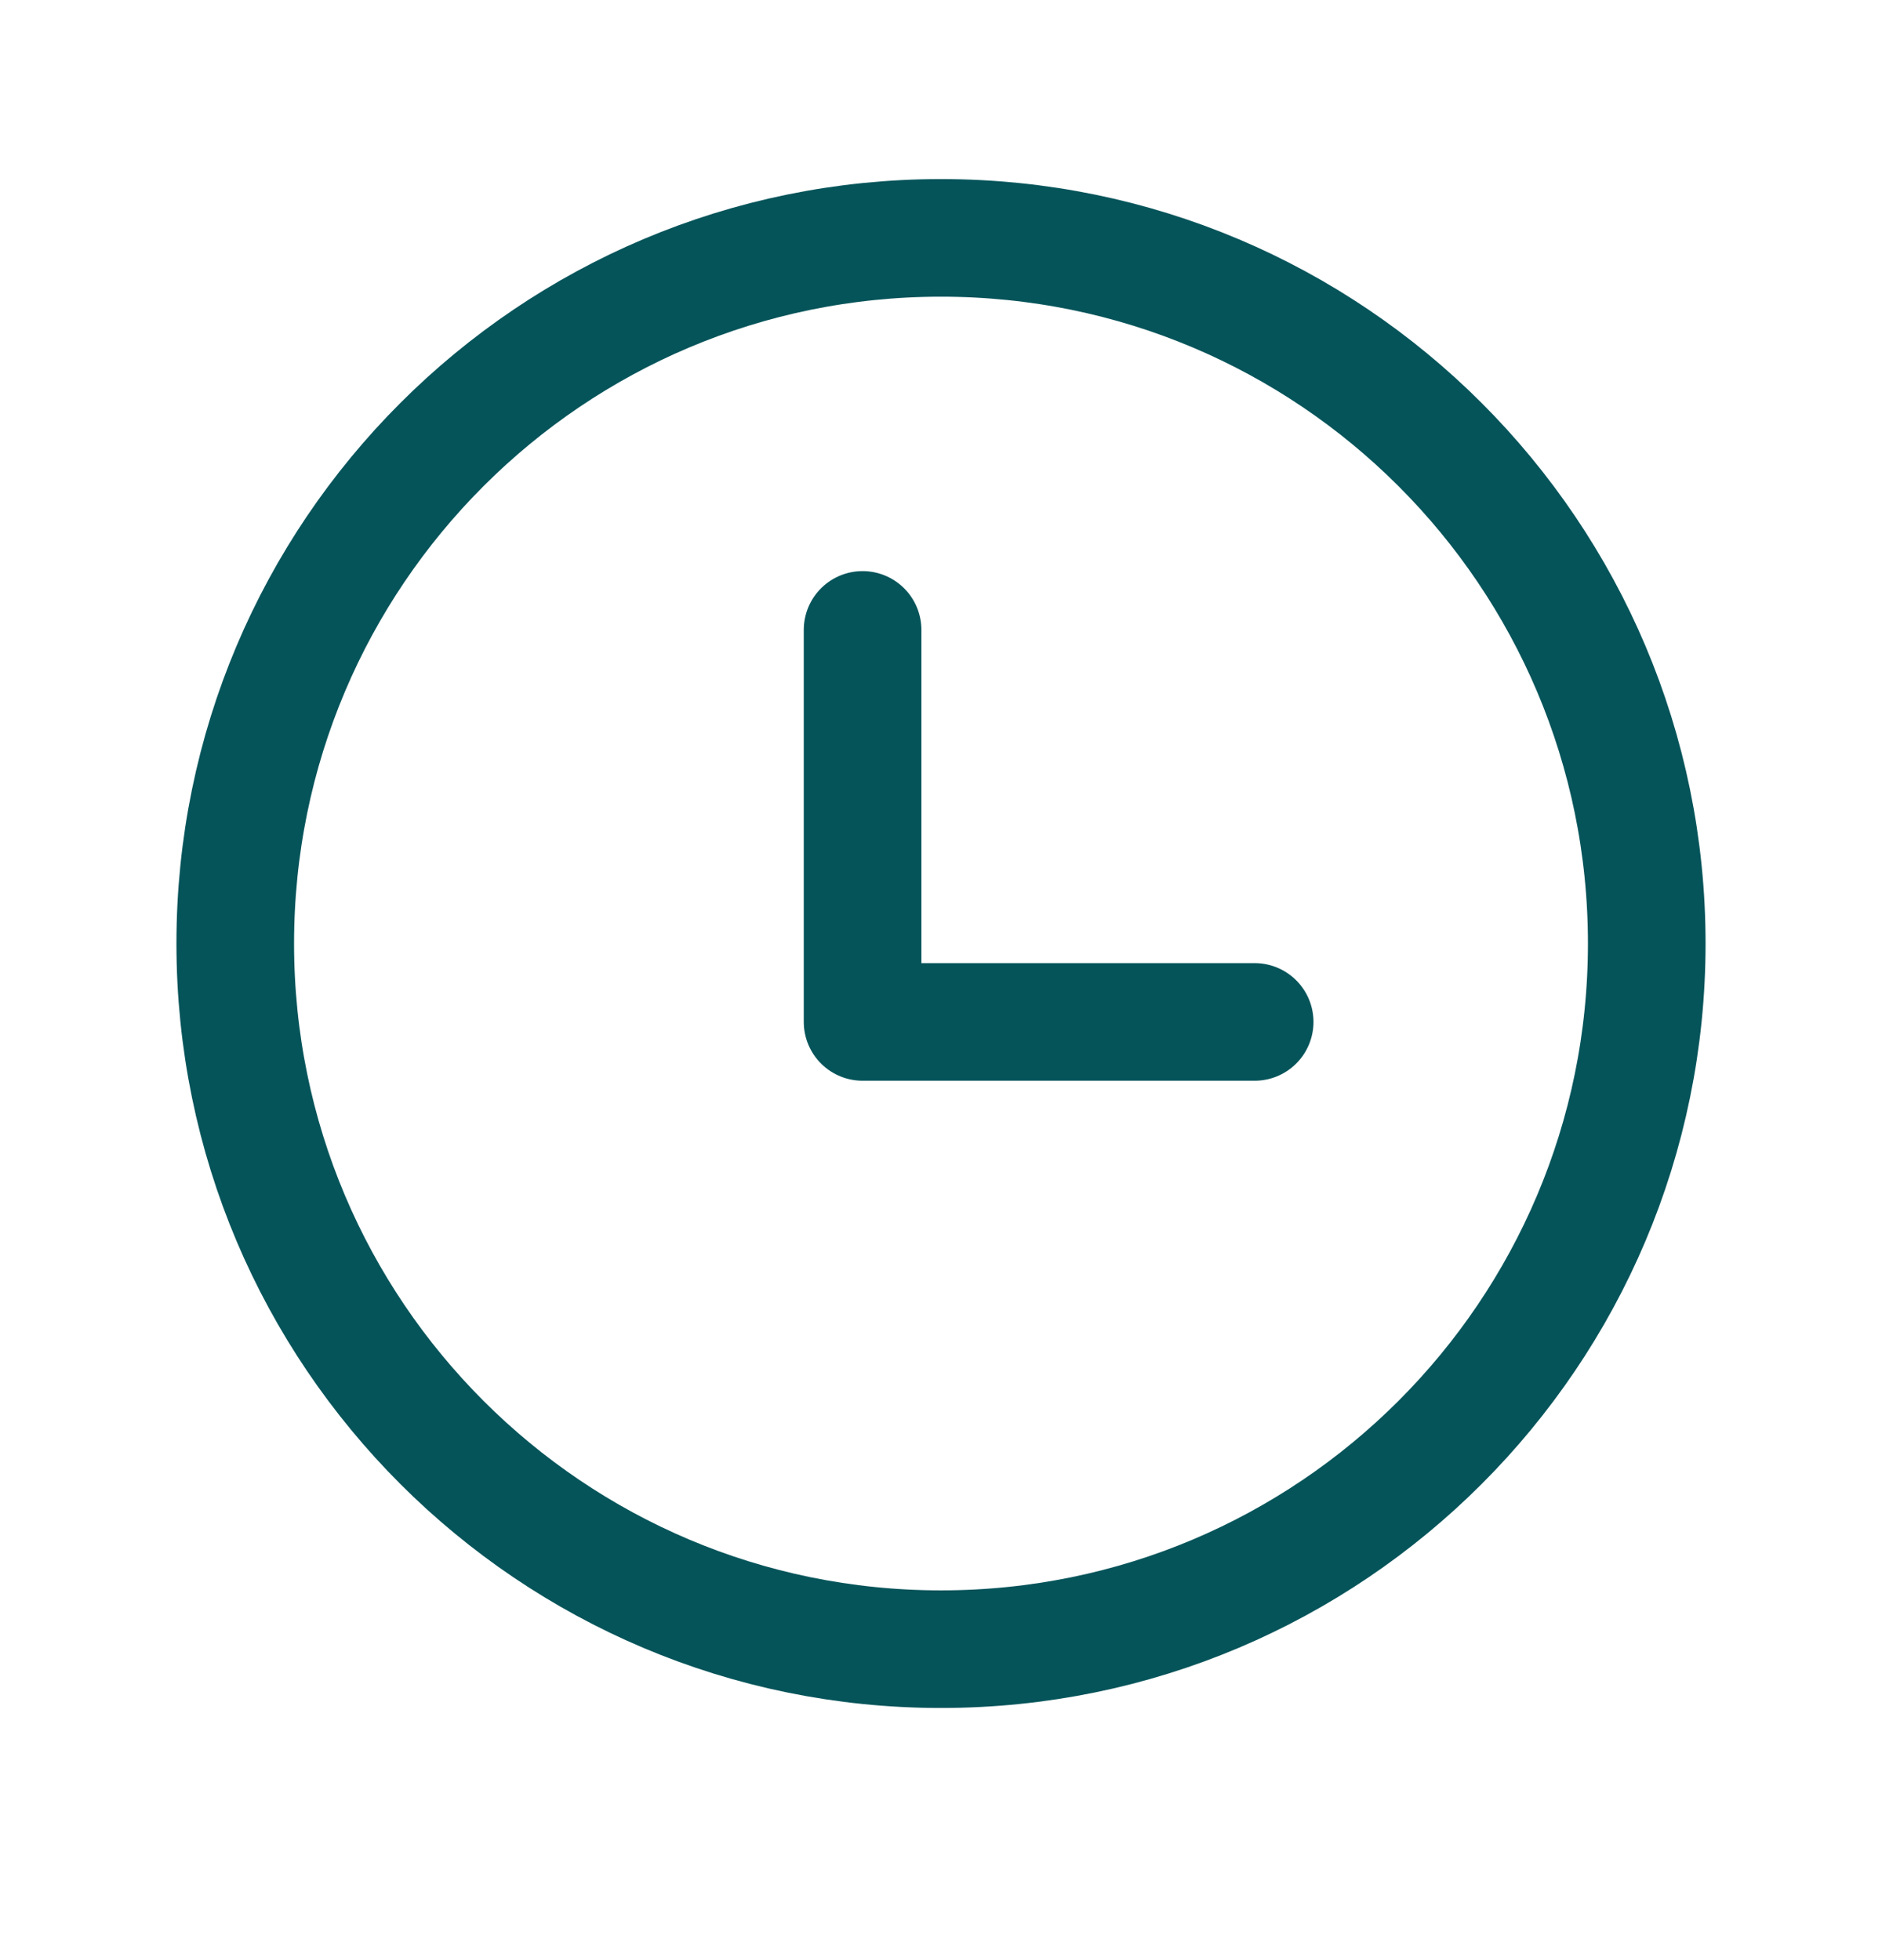
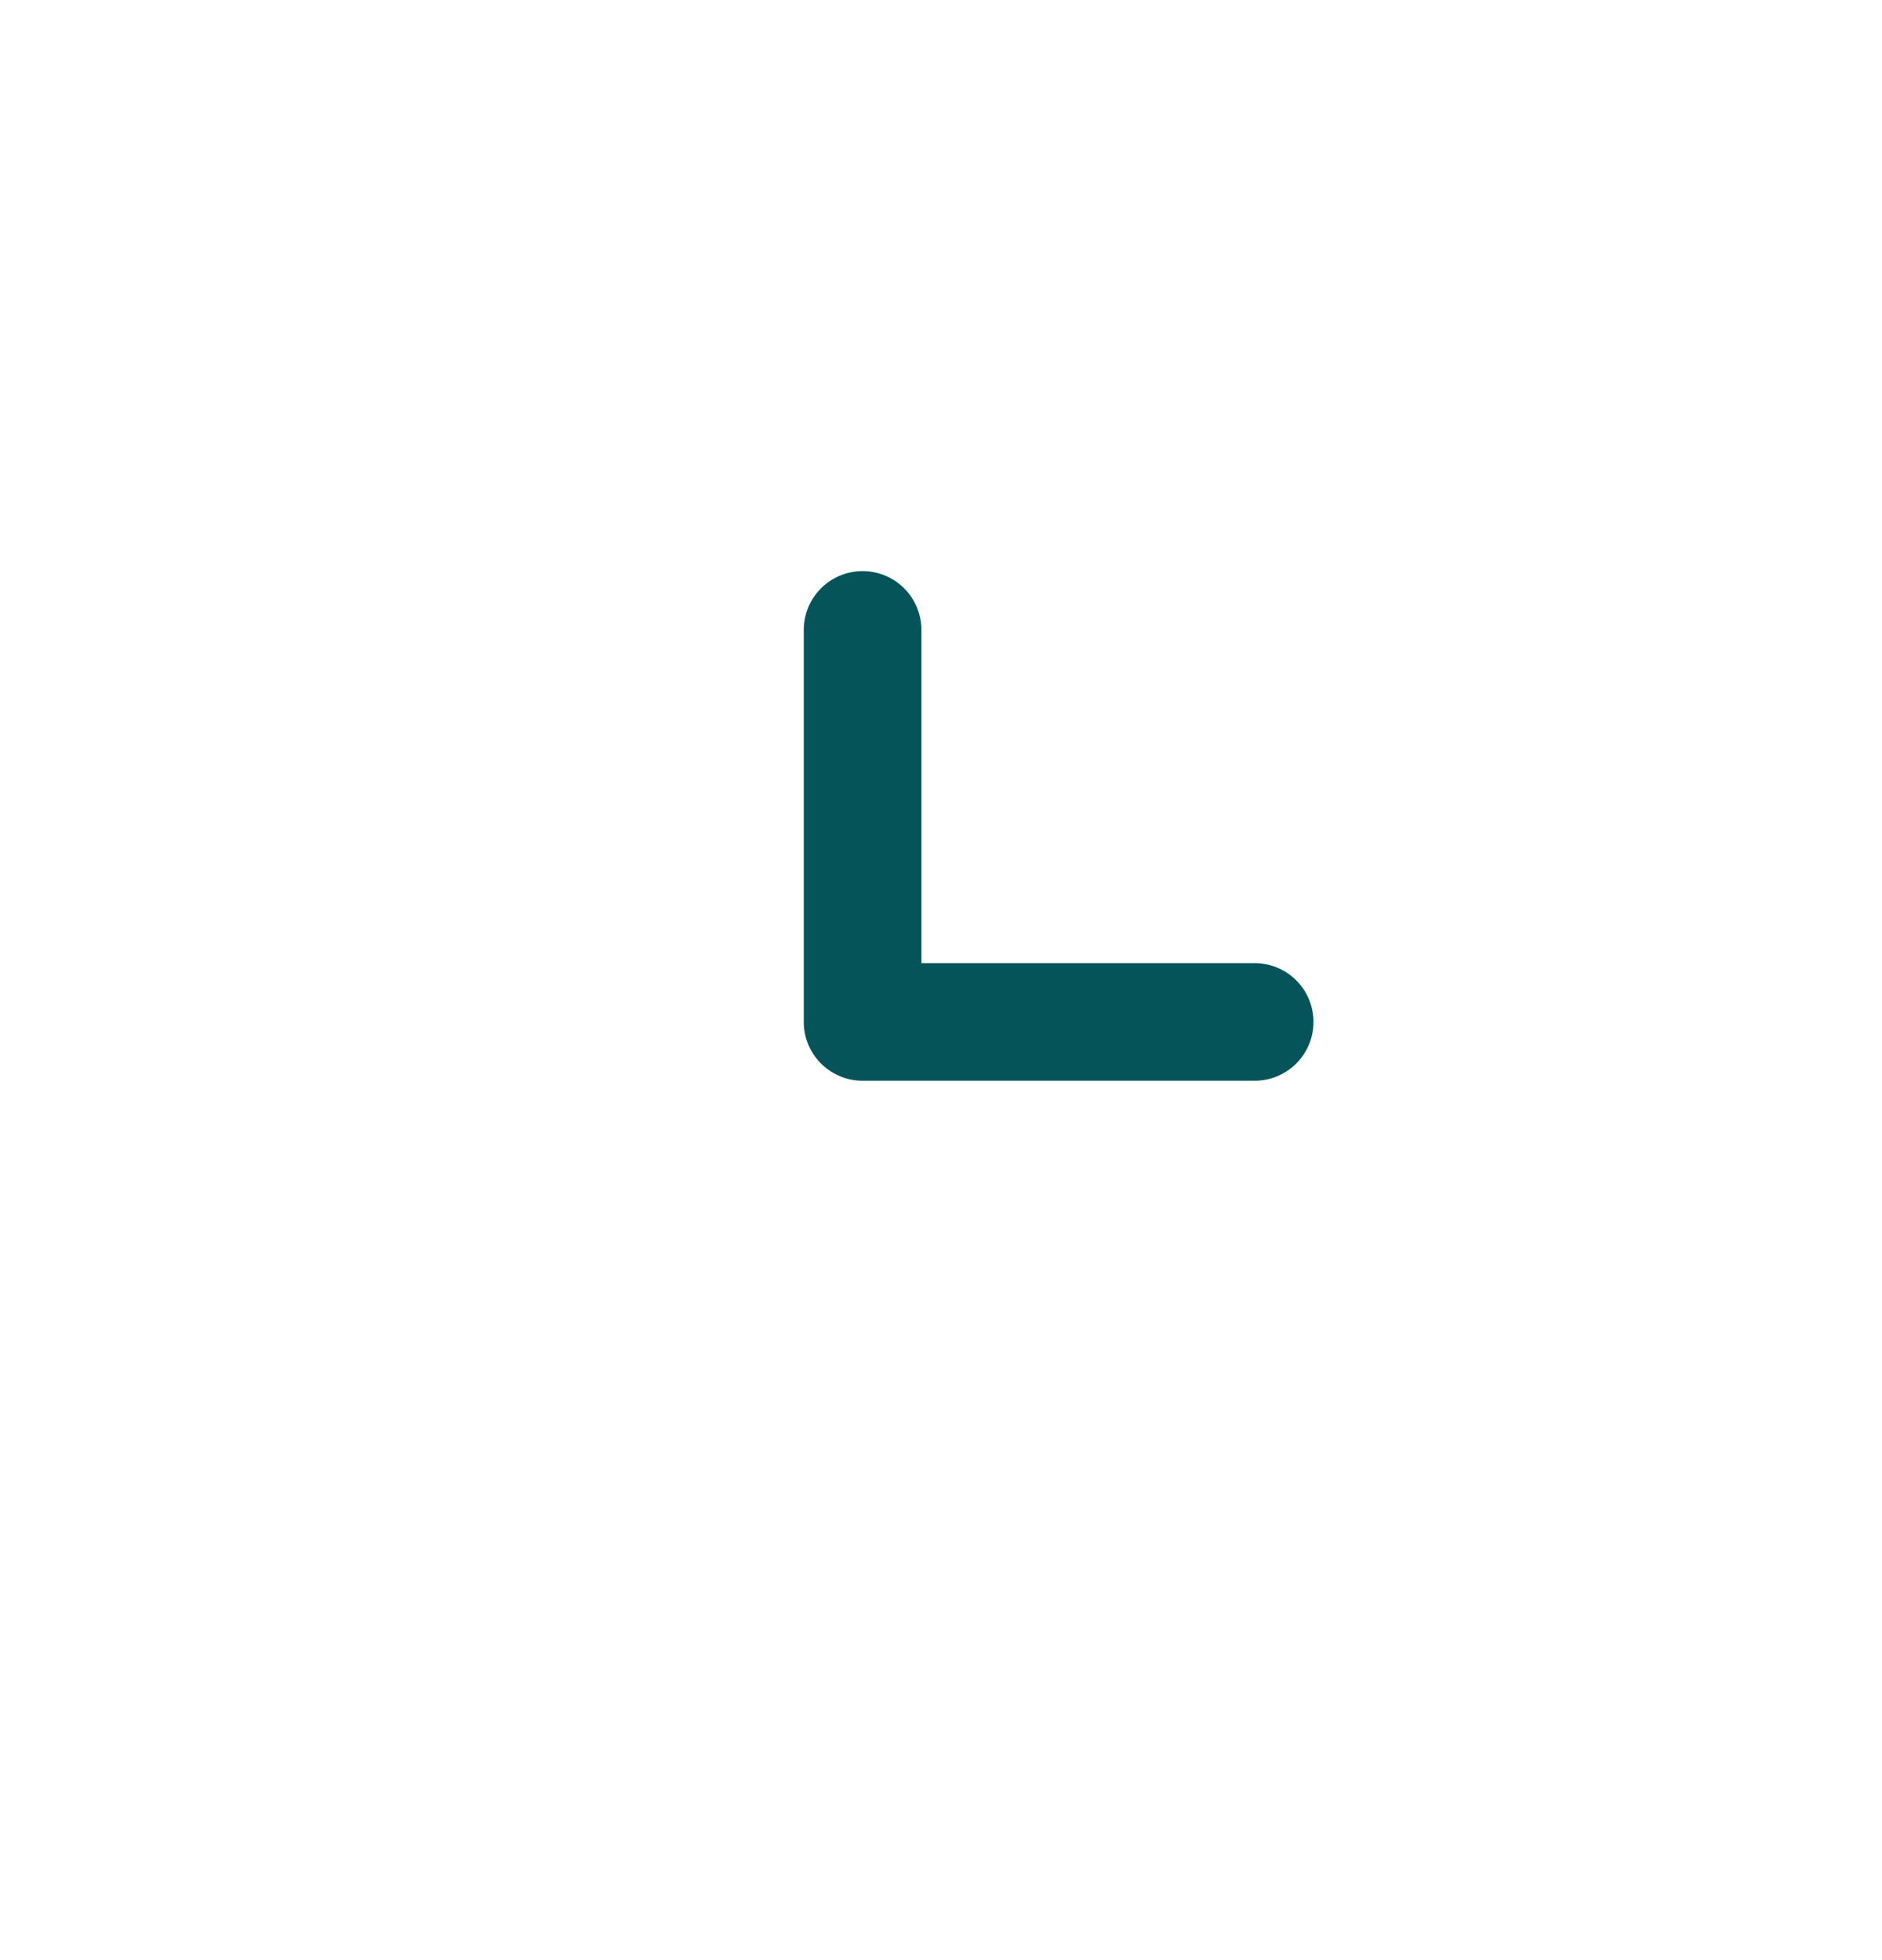
<svg xmlns="http://www.w3.org/2000/svg" width="24" height="25" viewBox="0 0 24 25" fill="none">
-   <path d="M12 21.034C16.971 21.034 21 17.004 21 12.034C21 7.063 16.971 3.034 12 3.034C7.029 3.034 3 7.063 3 12.034C3 17.004 7.029 21.034 12 21.034Z" stroke="#05545A" stroke-width="1.5" stroke-linecap="round" stroke-linejoin="round" />
  <path d="M11 8.034V13.034H16" stroke="#05545A" stroke-width="1.5" stroke-linecap="round" stroke-linejoin="round" />
</svg>